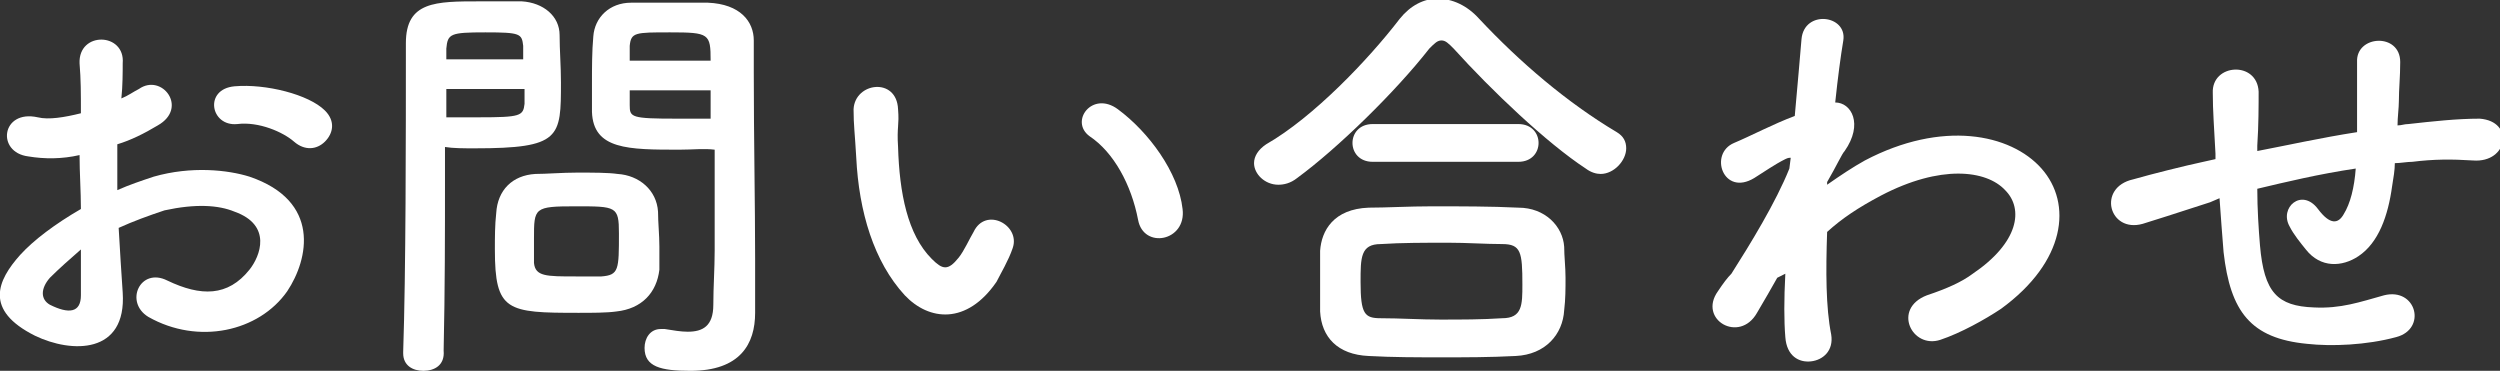
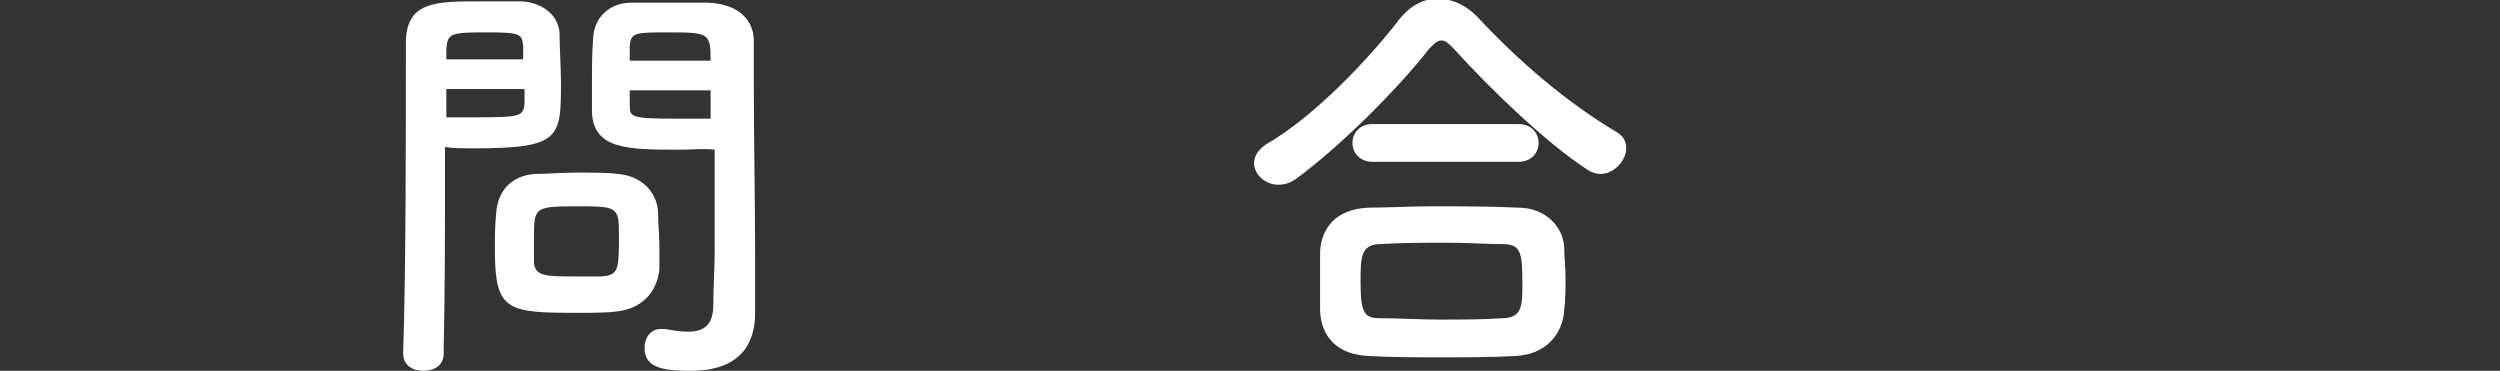
<svg xmlns="http://www.w3.org/2000/svg" version="1.1" id="レイヤー_1" x="0px" y="0px" viewBox="0 0 185.4 27.5" style="enable-background:new 0 0 185.4 27.5;" xml:space="preserve">
  <rect x="0" y="0" width="185.4" height="27.5" fill="#333333" stroke="none" />
  <style type="text/css">
	.st0{fill:#F15C27;}
	.st1{fill:#FFFFFF;}
	.st2{fill:#F89639;}
</style>
  <g>
-     <path class="st1" d="M9.1,21.7c0.3,4.6-3.8,4.5-6.5,3.2c-3.8-1.9-2.8-4.1-1.1-6c1-1.1,2.6-2.3,4.5-3.4c0-1.3-0.1-2.7-0.1-4   c-1.3,0.3-2.6,0.3-3.8,0.1c-2.4-0.3-2-3.5,0.7-2.9c0.8,0.2,2,0,3.2-0.3C6,6.9,6,5.9,5.9,4.7c-0.1-2.4,3.4-2.3,3.2,0   C9.1,5.3,9.1,6.4,9,7.3c0.5-0.2,0.9-0.5,1.3-0.7C12,5.4,14,8,11.7,9.3c-1,0.6-2,1.1-3,1.4c0,1,0,2.2,0,3.4c0.9-0.4,1.8-0.7,2.7-1   c2.8-0.8,5.5-0.5,7.1,0c5.3,1.8,4.4,6.1,2.8,8.5c-2.1,3-6.6,4-10.3,1.9c-1.8-1.1-0.6-3.7,1.4-2.7c2.5,1.2,4.5,1.2,6.1-0.8   c0.8-1,1.7-3.3-1.1-4.3c-1.2-0.5-2.9-0.6-5.2-0.1C11,16,9.9,16.4,8.8,16.9C8.9,18.6,9,20.3,9.1,21.7z M3.7,20.6   C3,21.4,3,22.2,3.7,22.6c1.4,0.7,2.3,0.6,2.3-0.7c0-0.9,0-2,0-3.4C5.2,19.2,4.4,19.9,3.7,20.6z M21.8,10.5C21,9.8,19.2,9,17.6,9.2   c-2,0.2-2.5-2.6-0.2-2.8c2.3-0.2,5.5,0.6,6.7,1.8c0.8,0.8,0.6,1.7,0,2.3S22.6,11.2,21.8,10.5z" />
    <path class="st1" d="M31.4,27.5c-0.8,0-1.5-0.4-1.5-1.3c0,0,0,0,0-0.1c0.2-5.9,0.2-16,0.2-22.9c0-3.1,2.2-3.1,5.5-3.1   c1.2,0,2.5,0,3.1,0c1.6,0.1,2.8,1.1,2.8,2.5c0,1.1,0.1,2.3,0.1,3.5c0,4.1,0,4.9-6.4,4.9c-0.8,0-1.6,0-2.2-0.1c0,0.8,0,1.8,0,2.8   c0,3.4,0,7.8-0.1,12.3C33,27.1,32.2,27.5,31.4,27.5z M38.8,4.5c0-0.4,0-0.8,0-1.1c-0.1-0.9-0.2-1-2.8-1c-2.6,0-2.8,0.1-2.9,1.2   c0,0.3,0,0.5,0,0.8H38.8z M33.1,6.7v2c0.4,0,1.4,0,2.4,0c3.1,0,3.3-0.1,3.4-1c0-0.3,0-0.7,0-1.1H33.1z M45.7,23.1   c-0.7,0.1-1.8,0.1-2.8,0.1c-5.3,0-6.2-0.1-6.2-4.7c0-0.9,0-1.8,0.1-2.7c0.1-1.7,1.2-2.8,2.9-2.9c0.8,0,2-0.1,3.1-0.1   c1.2,0,2.3,0,3,0.1c1.6,0.1,2.9,1.2,3,2.8c0,0.8,0.1,1.7,0.1,2.6c0,0.5,0,1.1,0,1.7C48.7,21.7,47.6,22.9,45.7,23.1z M45.9,17.3   c0-2-0.2-2-3.2-2c-3.1,0-3.1,0.1-3.1,2.4c0,0.6,0,1.3,0,1.8c0.1,1,0.9,1,3.1,1c0.7,0,1.5,0,1.9,0C45.9,20.4,45.9,20,45.9,17.3z    M50.4,11.1c-3.8,0-6.4,0-6.5-2.8c0-0.6,0-1.3,0-2.1c0-1.2,0-2.4,0.1-3.5c0.1-1.4,1.2-2.5,2.8-2.5c0.6,0,2,0,3.3,0   c0.9,0,1.8,0,2.4,0c2.4,0.1,3.4,1.4,3.4,2.8c0,0.8,0,1.6,0,2.4c0,4.8,0.1,9.8,0.1,13.8c0,1.5,0,2.8,0,4c0,2.3-1.1,4.3-4.8,4.3   c-2.2,0-3.4-0.3-3.4-1.7c0-0.7,0.4-1.4,1.2-1.4c0.1,0,0.2,0,0.3,0c0.6,0.1,1.2,0.2,1.7,0.2c1.1,0,1.9-0.4,1.9-2   c0-1.3,0.1-2.7,0.1-4c0-2.1,0-4.3,0-6.2c0-0.4,0-0.9,0-1.3C52.2,11,51.4,11.1,50.4,11.1z M52.7,4.5c0-2-0.1-2.1-3-2.1   c-2.6,0-2.9,0-3,1c0,0.3,0,0.7,0,1.1H52.7z M52.8,6.7h-6.1c0,0.4,0,0.7,0,1.1c0,0.9,0.1,1,3.5,1c1.1,0,2.1,0,2.5,0V6.7z" />
-     <path class="st1" d="M67.1,21.9c-2.3-2.5-3.4-6.2-3.6-10.2c-0.1-1.8-0.2-2.4-0.2-3.6c0.1-2,3.2-2.4,3.3,0c0.1,1.2-0.1,1.3,0,2.8   c0.1,3.4,0.7,6.5,2.5,8.3c0.8,0.8,1.2,0.9,2-0.1c0.4-0.5,0.8-1.4,1.1-1.9c0.9-1.9,3.5-0.5,2.9,1.2c-0.3,0.9-0.9,1.9-1.2,2.5   C71.7,24.1,68.9,23.8,67.1,21.9z M84.4,16.3c-0.5-2.6-1.8-5-3.6-6.2c-1.5-1.1,0.2-3.4,2.1-2c2.3,1.7,4.5,4.7,4.8,7.4   C88,17.9,84.8,18.5,84.4,16.3z" />
    <path class="st1" d="M118.7,12.9c-0.3,0-0.7-0.1-1.1-0.4c-2.9-1.9-7-5.8-9.8-8.9c-0.4-0.4-0.6-0.6-0.9-0.6s-0.5,0.2-0.9,0.6   c-2.5,3.2-6.8,7.4-9.8,9.6c-0.5,0.4-1,0.5-1.4,0.5c-1,0-1.8-0.8-1.8-1.6c0-0.5,0.3-1,0.9-1.4c3.5-2,7.6-6.3,9.9-9.3   c0.8-1,1.8-1.5,2.8-1.5c1.1,0,2.2,0.5,3.1,1.5c3,3.2,6.5,6.2,10.2,8.4c0.5,0.3,0.7,0.7,0.7,1.2C120.6,11.9,119.7,12.9,118.7,12.9z    M112.4,26.4c-1.9,0.1-3.7,0.1-5.5,0.1c-1.8,0-3.6,0-5.4-0.1c-2.3-0.1-3.5-1.4-3.6-3.3c0-0.6,0-1.2,0-1.9c0-0.9,0-1.8,0-2.6   c0.1-1.5,1-3.1,3.6-3.2c1.3,0,3-0.1,4.7-0.1c2.1,0,4.4,0,6.4,0.1c2,0,3.3,1.4,3.4,2.9c0,0.7,0.1,1.5,0.1,2.3c0,0.8,0,1.6-0.1,2.4   C115.9,24.8,114.6,26.3,112.4,26.4z M101.8,12c-1,0-1.5-0.7-1.5-1.4s0.5-1.4,1.5-1.4h10.8c1,0,1.5,0.7,1.5,1.4s-0.5,1.4-1.5,1.4   H101.8z M112.9,21.1c0-2.4-0.1-3-1.5-3c-1.2,0-2.6-0.1-4-0.1c-1.7,0-3.5,0-5,0.1c-1.5,0-1.5,1-1.5,2.8c0,2.4,0.3,2.7,1.5,2.7   c1.4,0,2.9,0.1,4.4,0.1c1.6,0,3.1,0,4.6-0.1C112.9,23.6,112.9,22.6,112.9,21.1z" />
-     <path class="st1" d="M131.8,20.6c-0.4,0.7-0.9,1.6-1.5,2.6c-1.3,2.3-4.4,0.5-2.9-1.6c0.4-0.6,0.7-1,1-1.3c1.4-2.2,3.3-5.3,4.3-7.8   l0.1-0.8c-0.1,0-0.2,0-0.4,0.1c-0.8,0.4-1.5,0.9-2.3,1.4c-2.3,1.4-3.4-1.8-1.5-2.6c1.2-0.5,2.9-1.4,4.5-2c0.2-2.3,0.4-4.4,0.5-5.7   c0.2-2.2,3.4-1.8,3.1,0.1c-0.2,1.2-0.4,2.7-0.6,4.6c1.2,0,2.1,1.6,0.7,3.6c-0.2,0.2-0.6,1.1-1.3,2.3v0.2c1-0.7,1.9-1.3,2.8-1.8   c5.7-3,10.8-2,13.1,0.6c2.3,2.6,1.8,6.9-3,10.4c-1.2,0.8-3,1.8-4.5,2.3c-2.1,0.7-3.6-2.3-1-3.3c1.5-0.5,2.6-1,3.4-1.6   c3.4-2.3,3.8-4.8,2.4-6.2c-1.4-1.5-4.8-1.9-9.2,0.4c-1.7,0.9-2.9,1.7-4,2.7c-0.1,2.9-0.1,5.6,0.3,7.6c0.2,1.2-0.6,1.9-1.5,2   c-0.9,0.1-1.8-0.4-1.9-1.8c-0.1-1.2-0.1-2.8,0-4.7L131.8,20.6z" />
-     <path class="st1" d="M163.9,15c-2.8,0.9-4,1.3-5,1.6c-2.5,0.7-3.4-2.7-0.7-3.3c1.4-0.4,3.8-1,5.2-1.3l0.9-0.2v-0.4   c-0.1-1.9-0.2-3.2-0.2-4.5c-0.1-2.2,3.3-2.4,3.4-0.1c0,1,0,2.5-0.1,4l0,0.4c2.1-0.4,4.8-1,7.4-1.4c0-1,0-1.9,0-2.7c0-0.7,0-1,0-1.3   c0-0.3,0-0.5,0-1.2c-0.1-2,3.2-2.2,3.2,0c0,1.1-0.1,2-0.1,2.9c0,0.5-0.1,1.2-0.1,1.8c0.3,0,0.5-0.1,0.8-0.1   c1.8-0.2,3.6-0.4,5.3-0.4c2.6,0.2,2.1,3.3-0.5,3.1c-1.6-0.1-2.9-0.1-4.5,0.1c-0.4,0-0.9,0.1-1.3,0.1c0,0.5-0.1,1.1-0.2,1.7   c-0.3,2.2-1,4.2-2.5,5.2c-1.2,0.8-2.8,0.9-3.9-0.5c-0.4-0.5-0.9-1.1-1.2-1.7c-0.8-1.4,0.9-2.9,2.1-1.3c0.9,1.2,1.5,1.1,1.9,0.4   c0.5-0.8,0.8-2,0.9-3.4c-2.7,0.4-5.2,1-7.3,1.5c0,1.5,0.1,3,0.2,4.2c0.3,3.5,1.3,4.5,4,4.6c2,0.1,3.4-0.4,5.2-0.9   c2.4-0.6,3.2,2.5,0.9,3.1c-2.2,0.6-4.8,0.7-6.6,0.5c-4.2-0.4-5.7-2.4-6.2-6.8c-0.1-1.2-0.2-2.6-0.3-4L163.9,15z" />
  </g>
</svg>